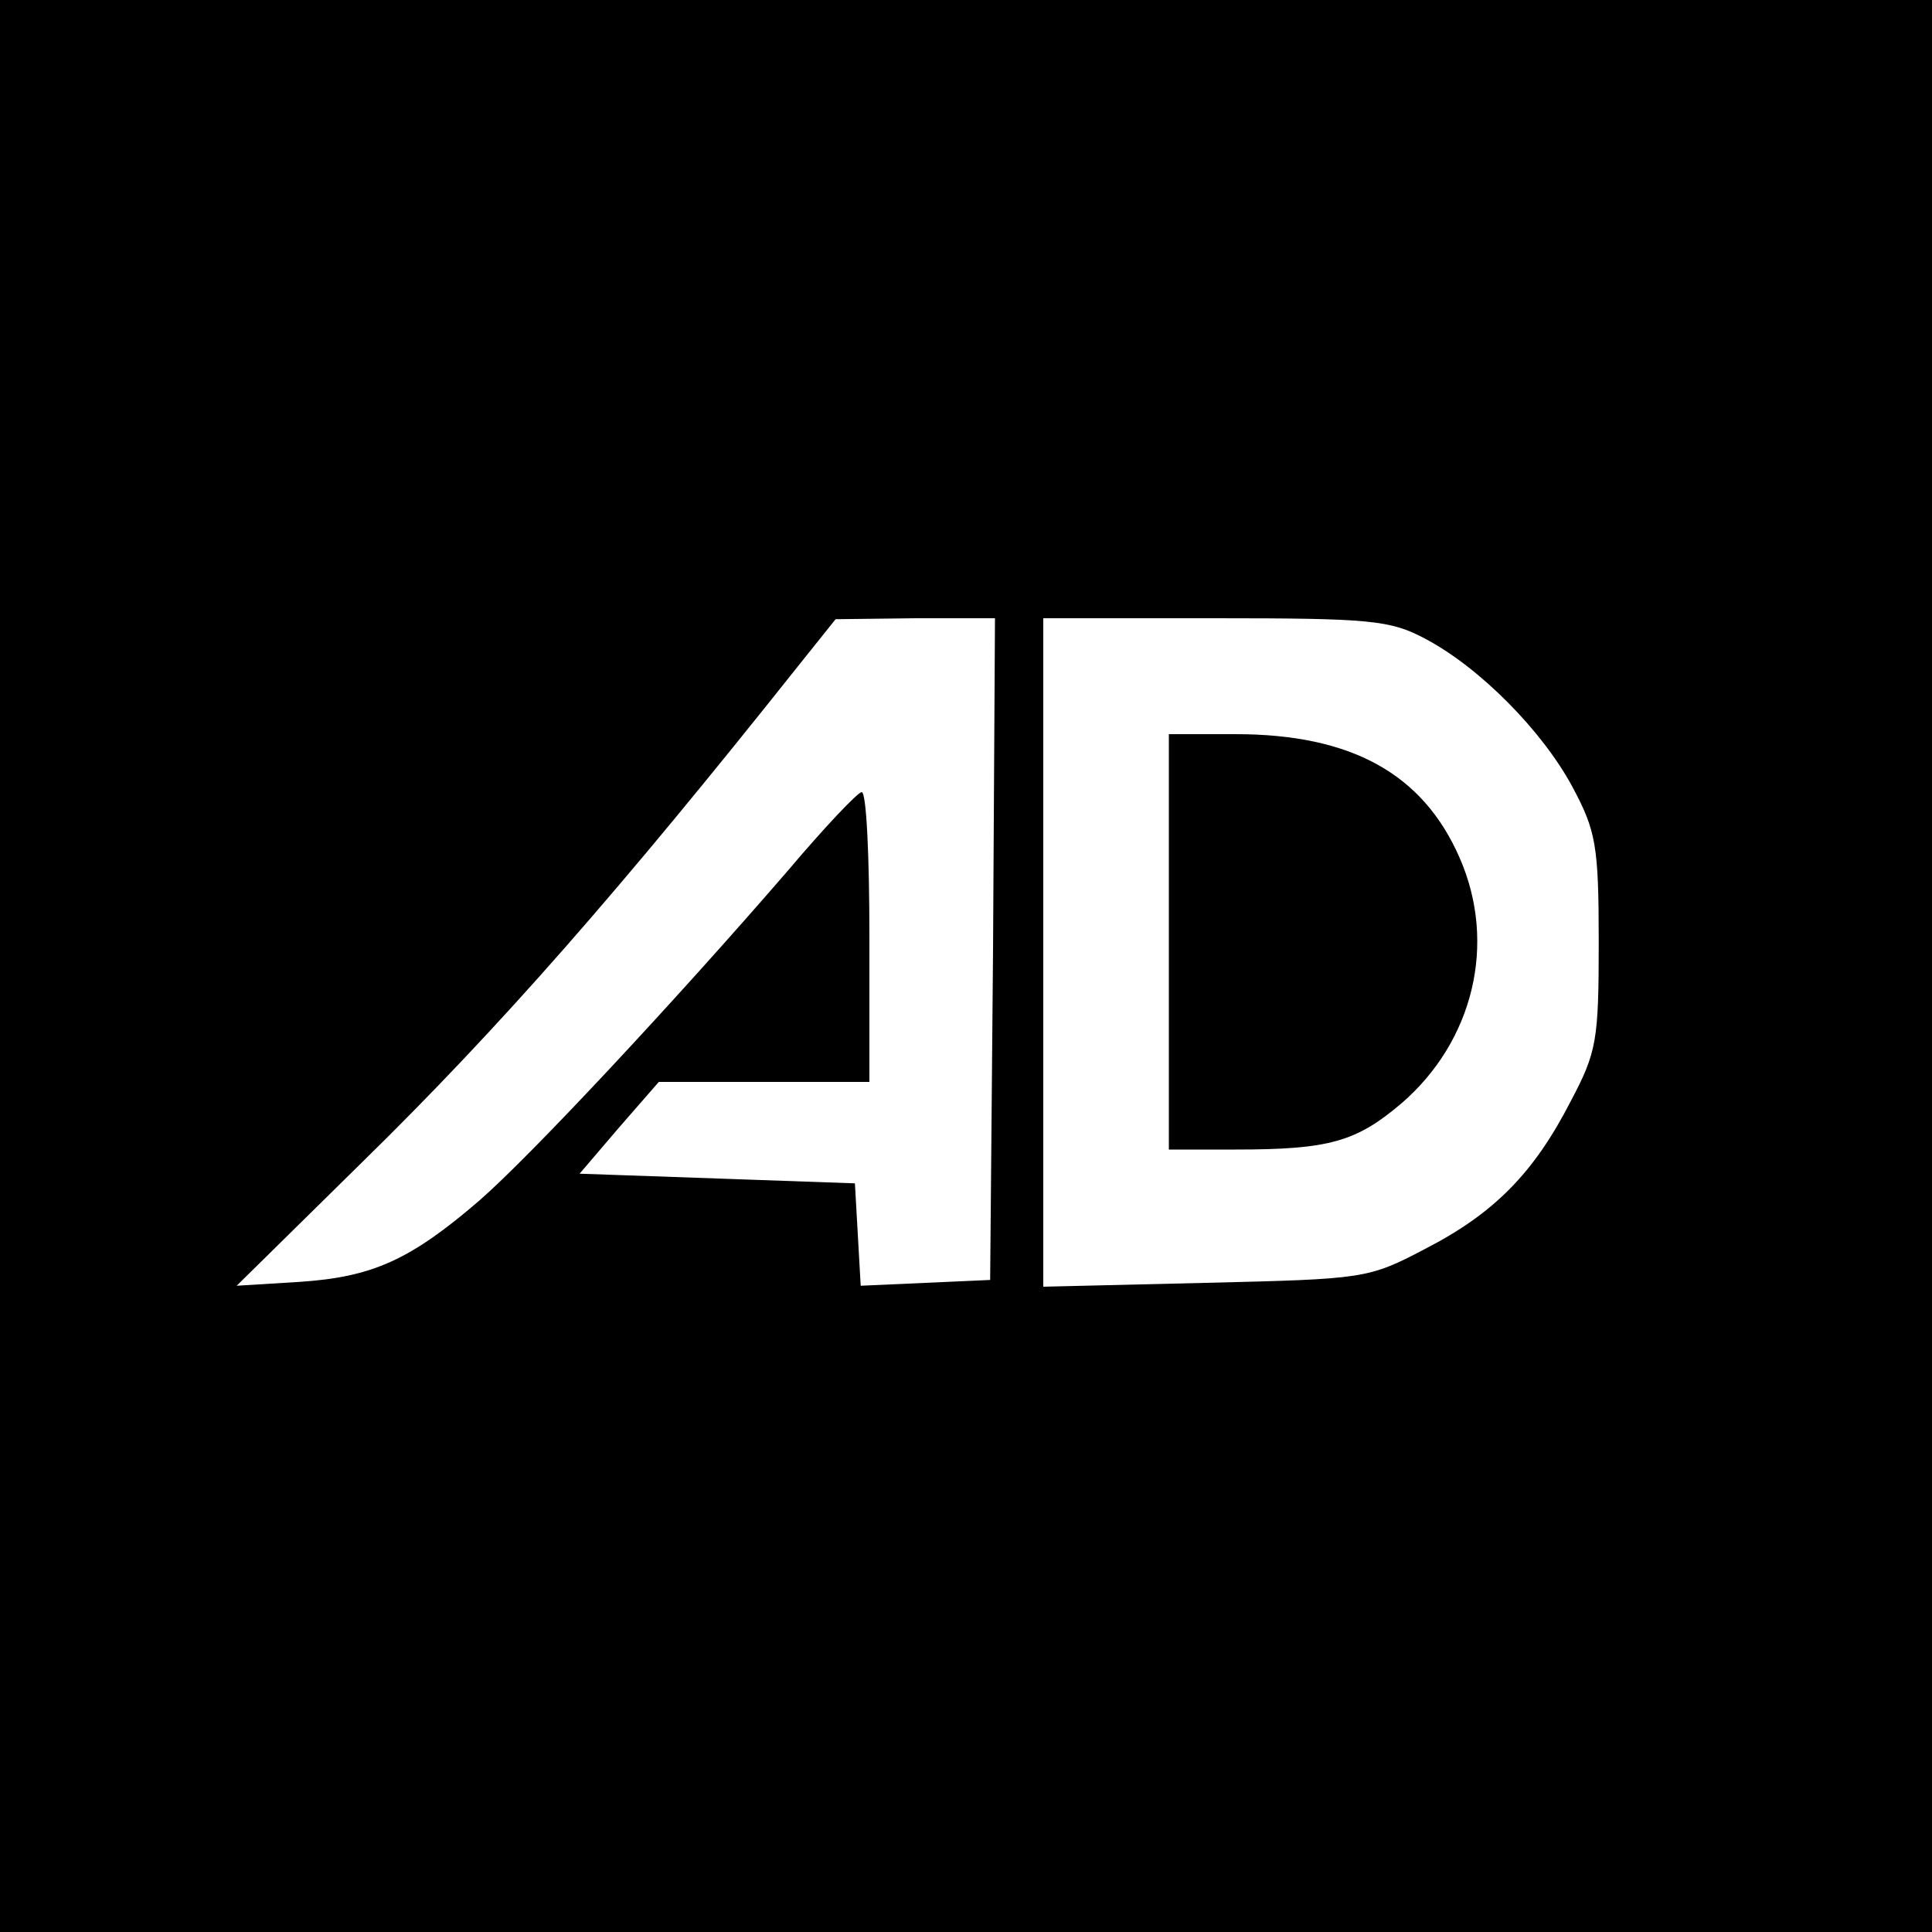
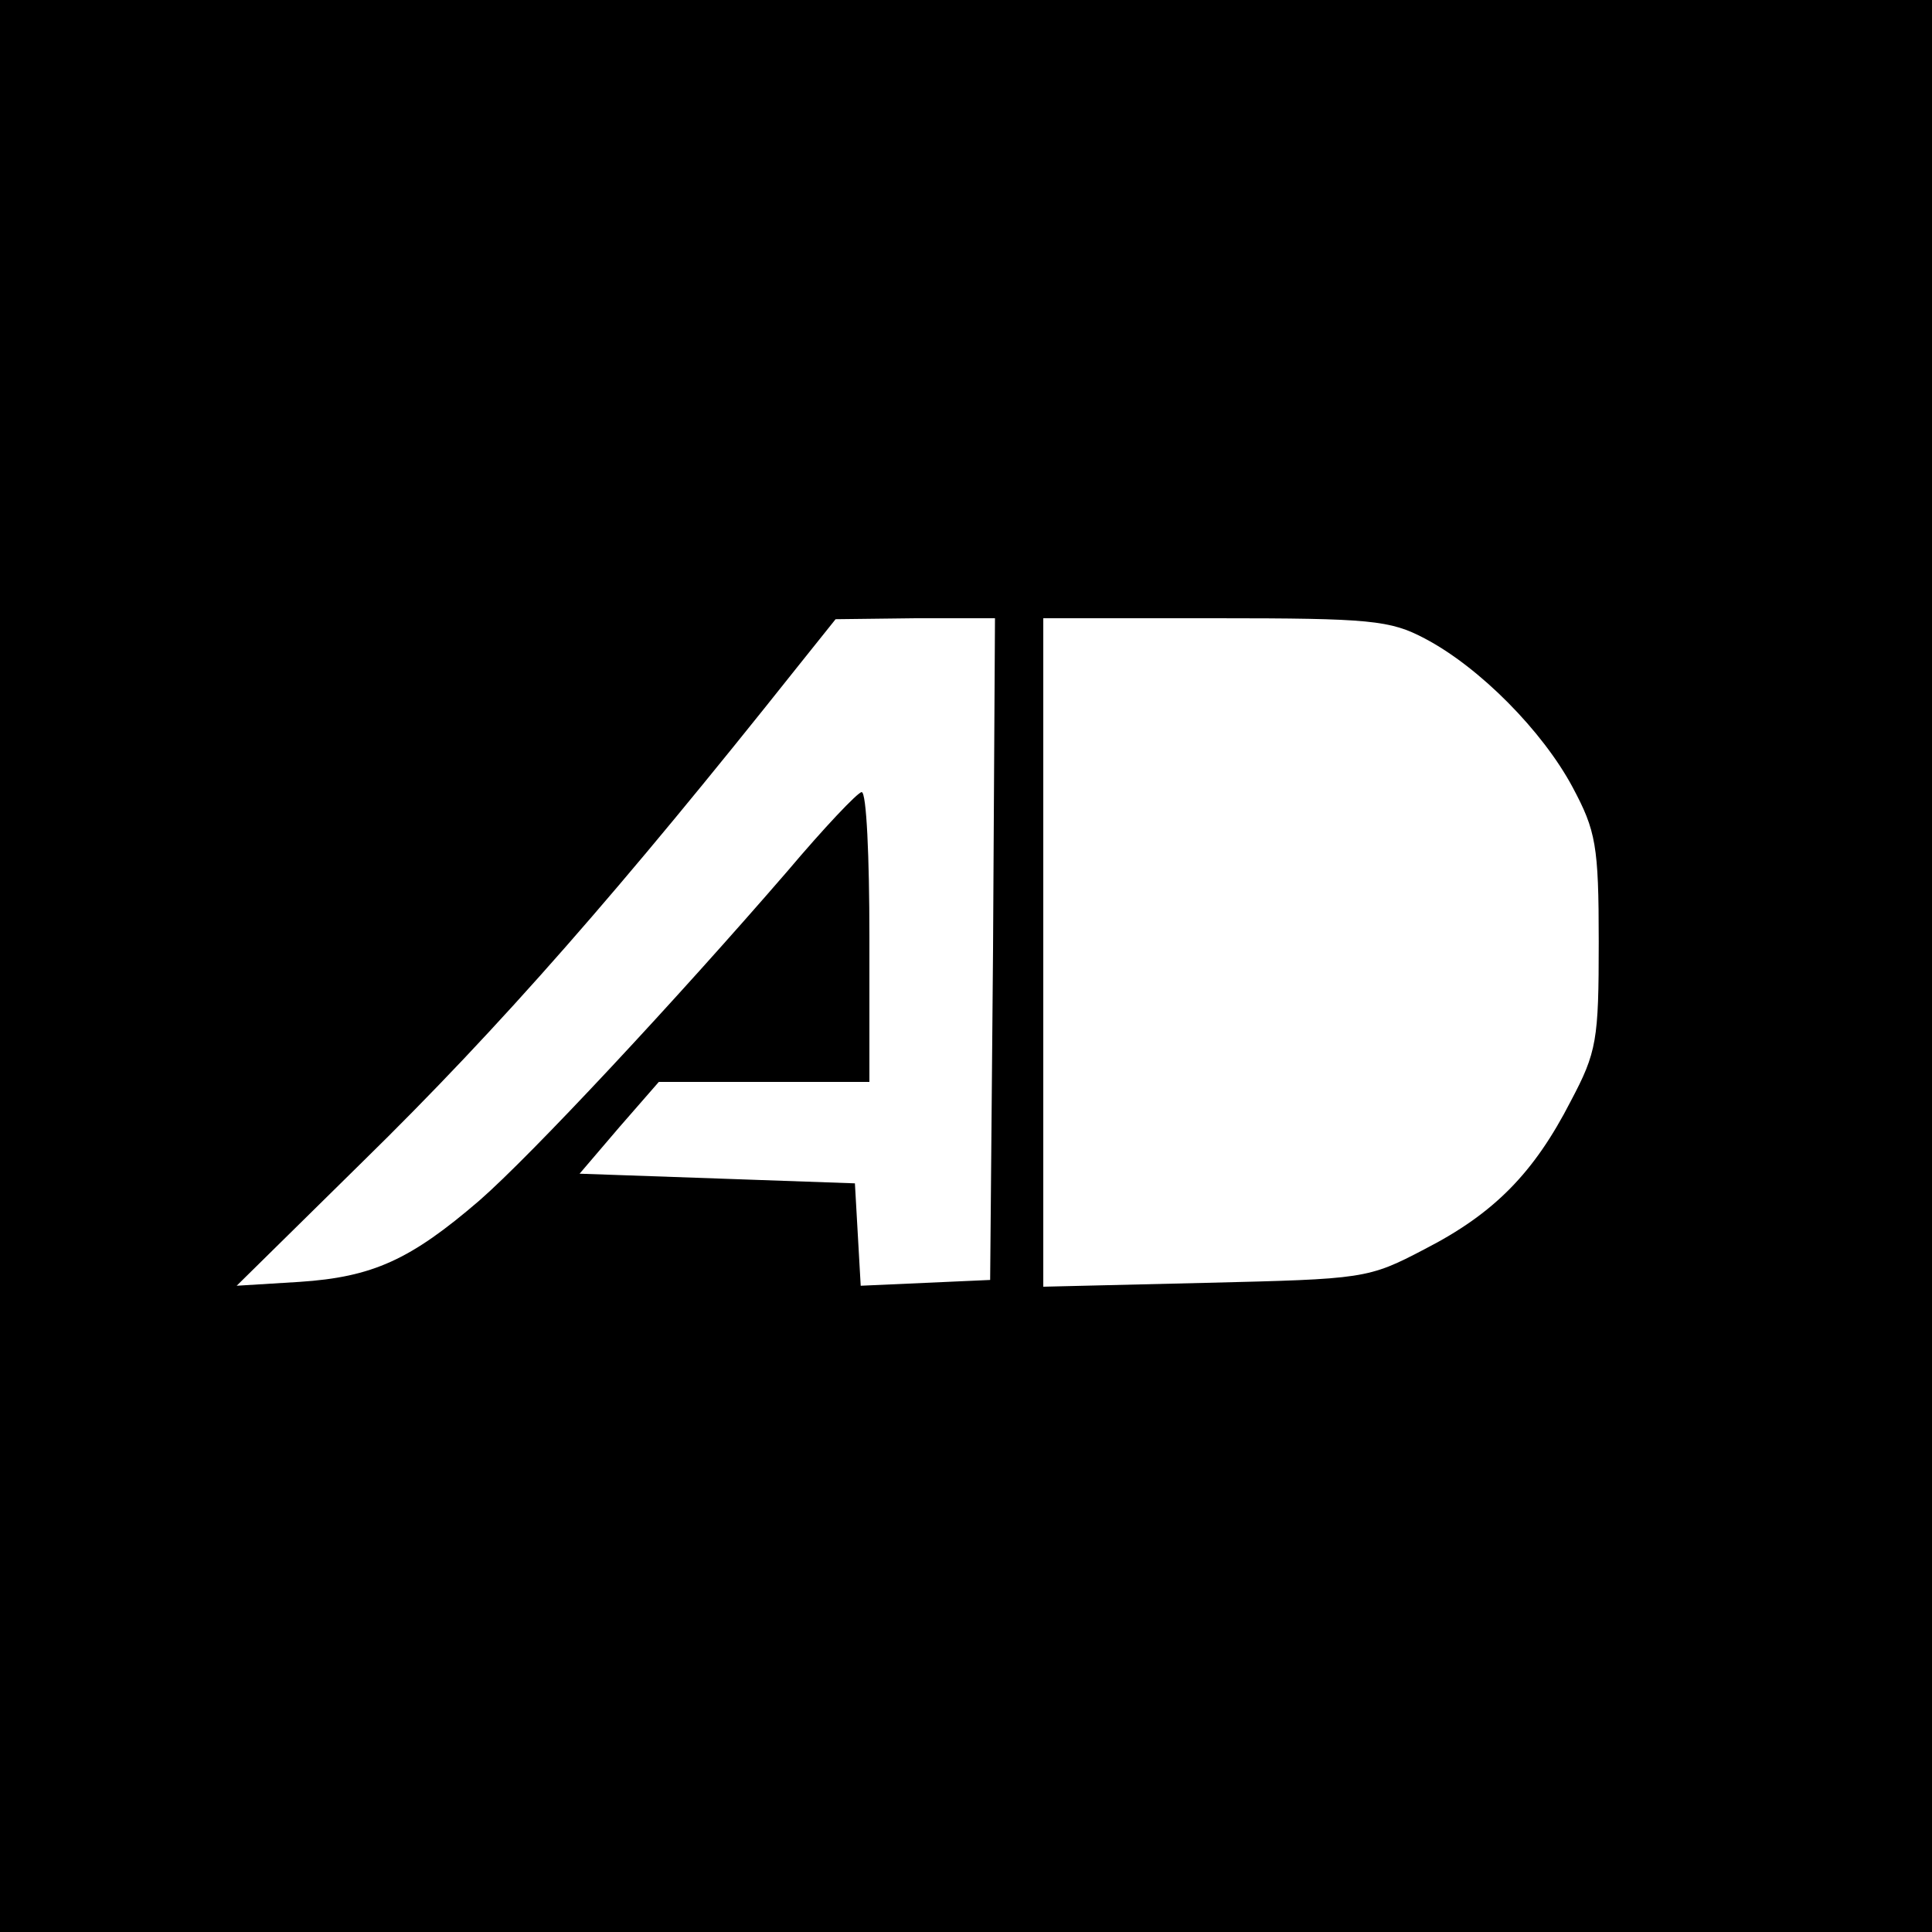
<svg xmlns="http://www.w3.org/2000/svg" version="1.0" width="200pt" height="200pt" viewBox="0 0 200 200" preserveAspectRatio="xMidYMid meet">
  <g transform="translate(0,200) scale(0.1,-0.1)" fill="#000000" stroke="none">
    <path d="M0 1000 l0 -1000 1000 0 1000 0 0 1000 0 1000 -1000 0 -1000 0 0 -1000z m1028 18 l-3 -343 -67 -3 -67 -3 -3 53 -3 53 -142 5 -143 5 41 48 41 47 109 0 109 0 0 150 c0 83 -3 150 -8 150 -4 0 -39 -37 -77 -82 -115 -133 -265 -294 -319 -341 -71 -61 -110 -79 -186 -84 l-65 -4 130 128 c143 140 268 283 450 512 l40 50 83 1 82 0 -2 -342z m447 321 c57 -30 122 -96 153 -154 24 -45 27 -60 27 -160 0 -102 -2 -114 -29 -165 -38 -74 -79 -116 -151 -153 -59 -31 -63 -31 -227 -35 l-168 -4 0 346 0 346 178 0 c161 0 181 -2 217 -21z" />
-     <path d="M1210 1025 l0 -215 69 0 c97 0 125 8 172 48 74 64 99 165 60 254 -38 87 -112 128 -232 128 l-69 0 0 -215z" />
  </g>
</svg>